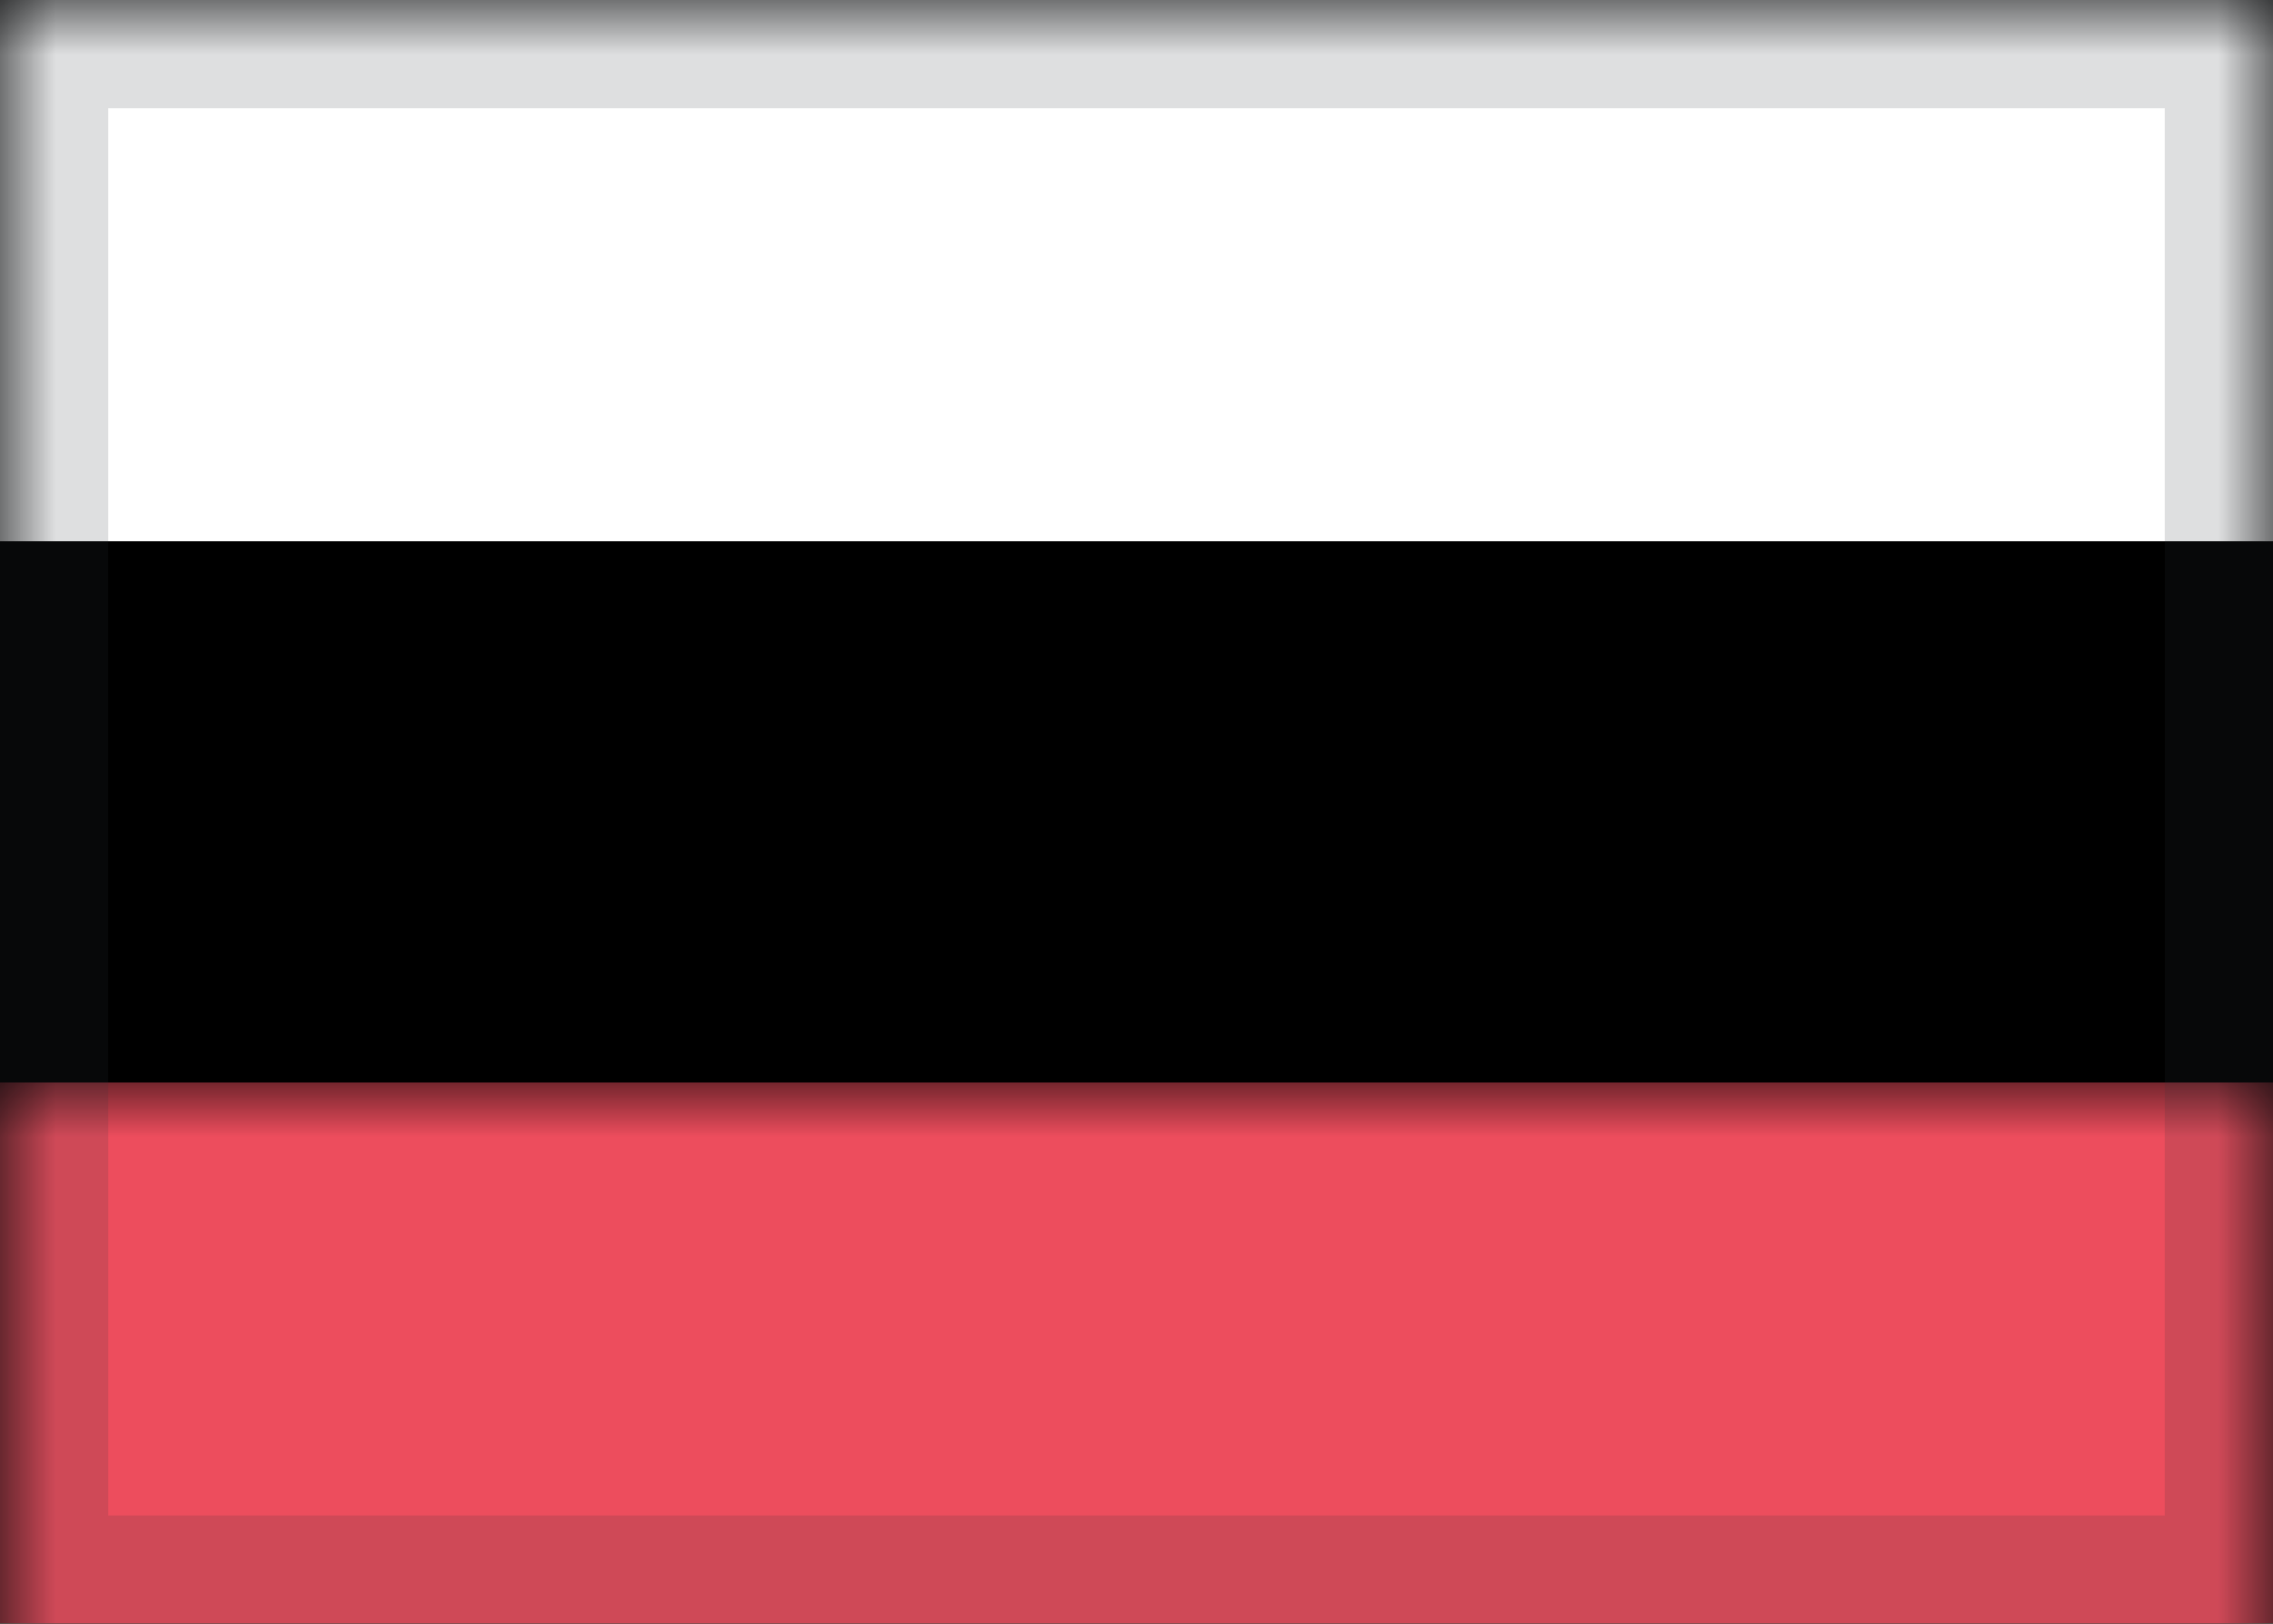
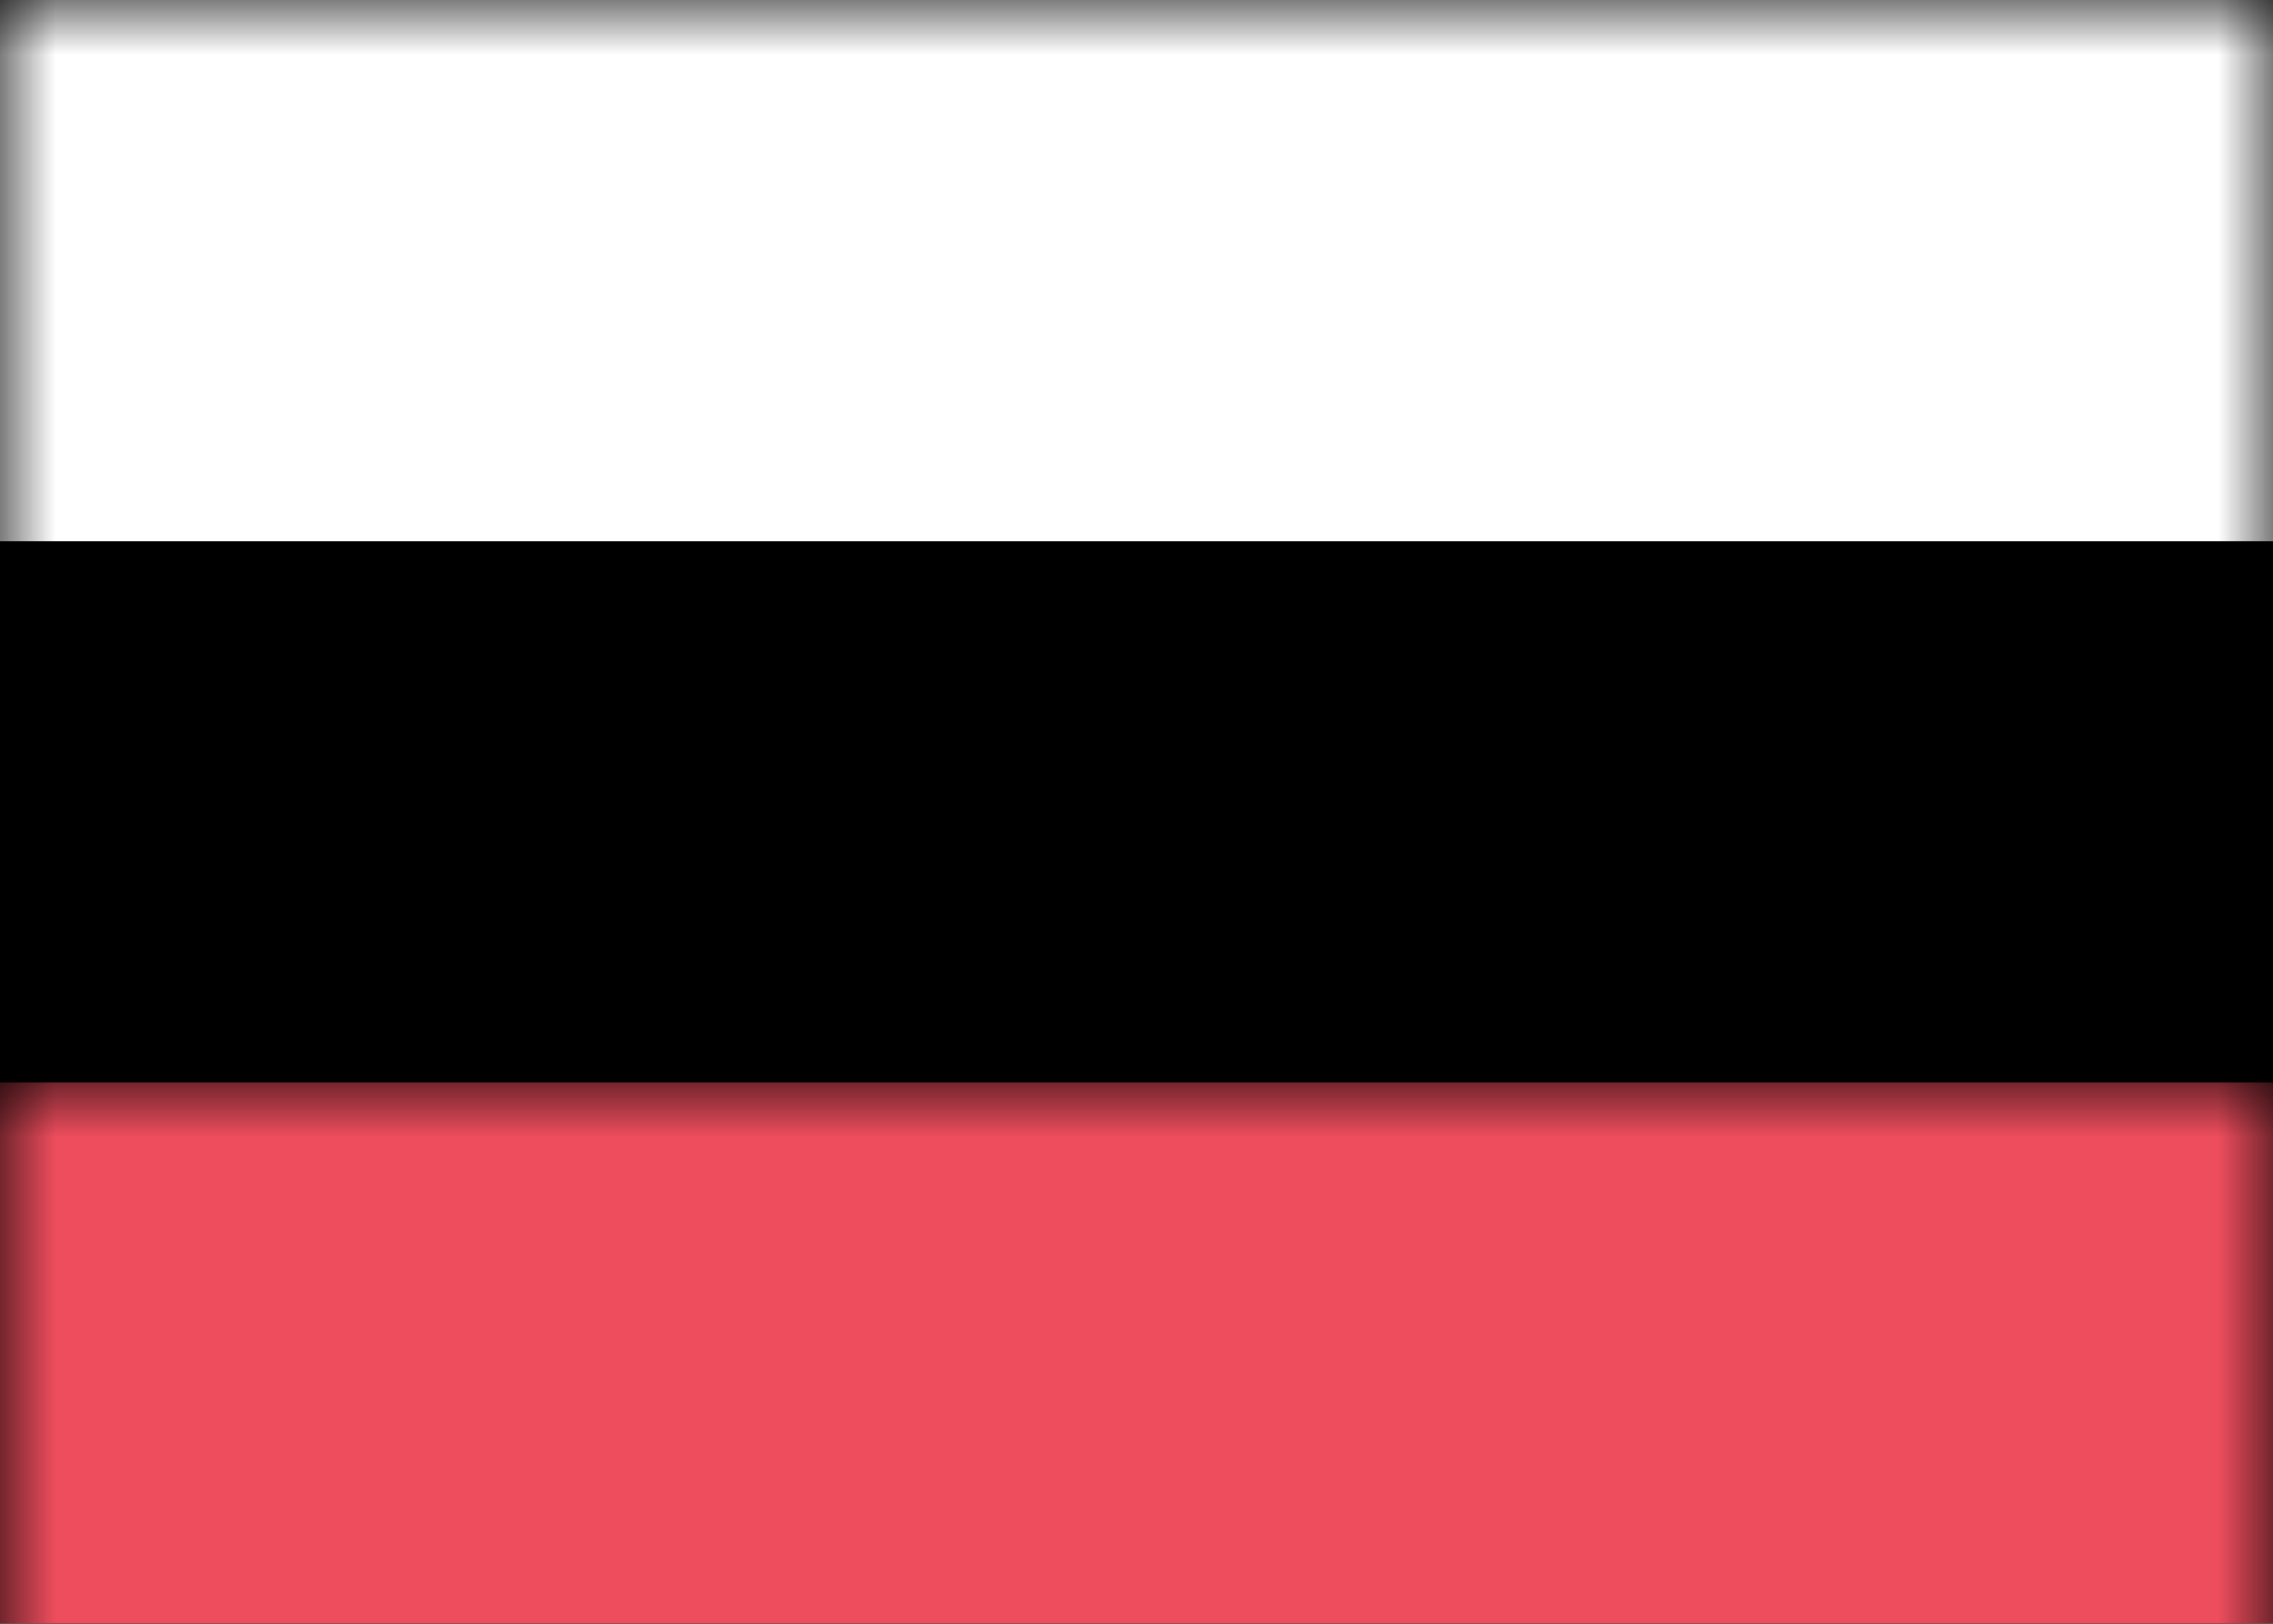
<svg xmlns="http://www.w3.org/2000/svg" xmlns:xlink="http://www.w3.org/1999/xlink" width="21px" height="15px" viewBox="0 0 21 15" version="1.1">
  <title>BG</title>
  <desc>Created with Sketch.</desc>
  <defs>
    <rect id="path-1" x="0" y="0" width="21" height="15" />
    <filter x="-2.4%" y="-3.3%" width="104.8%" height="106.7%" filterUnits="objectBoundingBox" id="filter-3">
      <feMorphology radius="1" operator="erode" in="SourceAlpha" result="shadowSpreadInner1" />
      <feOffset dx="0" dy="0" in="shadowSpreadInner1" result="shadowOffsetInner1" />
      <feComposite in="shadowOffsetInner1" in2="SourceAlpha" operator="arithmetic" k2="-1" k3="1" result="shadowInnerInner1" />
      <feColorMatrix values="0 0 0 0 0   0 0 0 0 0   0 0 0 0 0  0 0 0 0.122 0" type="matrix" in="shadowInnerInner1" />
    </filter>
-     <rect id="path-4" x="0.5" y="0.5" width="20" height="14" />
  </defs>
  <g id="Flags-by-@lucchaissac" stroke="none" stroke-width="1" fill="none" fill-rule="evenodd" transform="translate(-329, -30)">
    <g id="BG" transform="translate(329, 30)">
      <mask id="mask-2" fill="white">
        <use xlink:href="#path-1" />
      </mask>
      <g id="background">
        <use fill="#33A281" fill-rule="evenodd" xlink:href="#path-1" />
        <use fill="black" fill-opacity="1" filter="url(#filter-3)" xlink:href="#path-1" />
      </g>
      <rect id="bottom" fill="#ED4D5D" mask="url(#mask-2)" x="0" y="10" width="21" height="5" />
      <rect id="top" fill="#FFFFFF" mask="url(#mask-2)" x="0" y="0" width="21" height="5" />
      <mask id="mask-5" fill="white">
        <use xlink:href="#path-4" />
      </mask>
      <use id="overlay" stroke-opacity="0.157" stroke="#2F343A" xlink:href="#path-4" />
    </g>
  </g>
</svg>